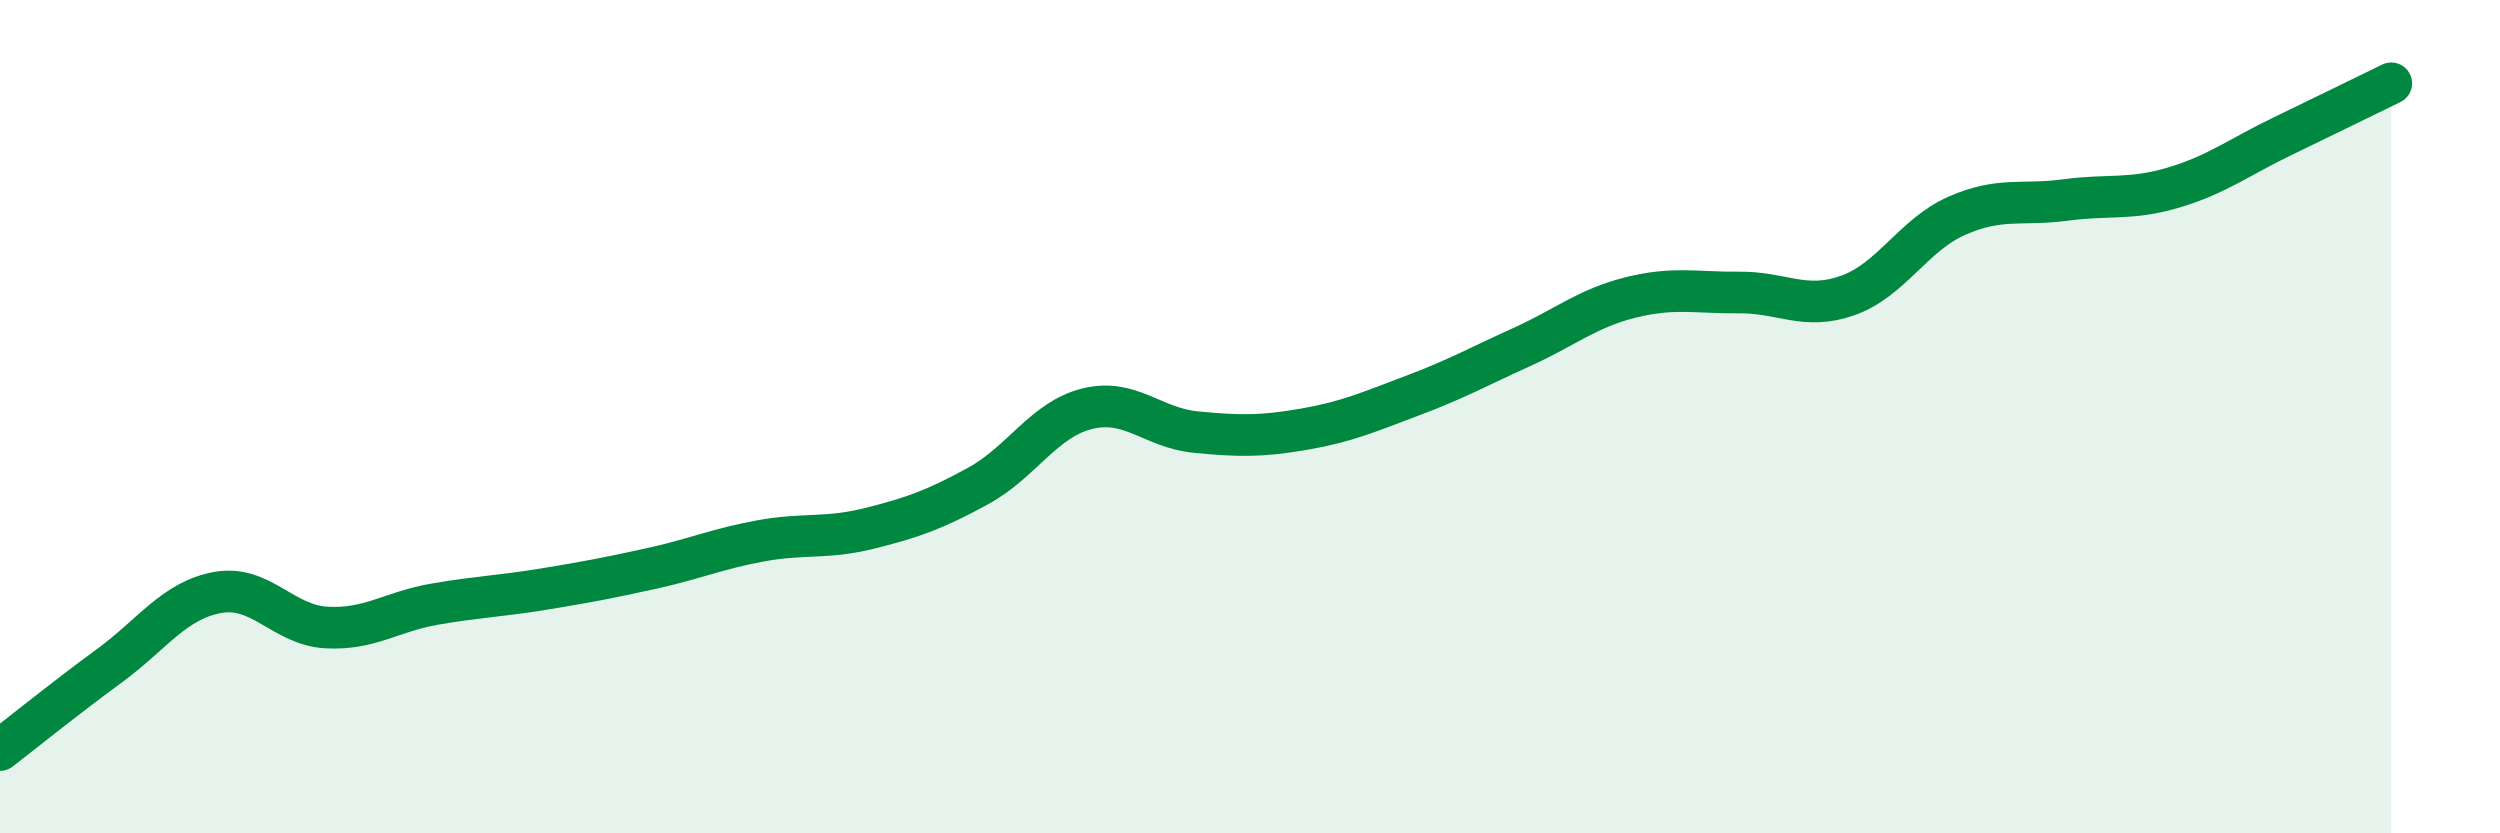
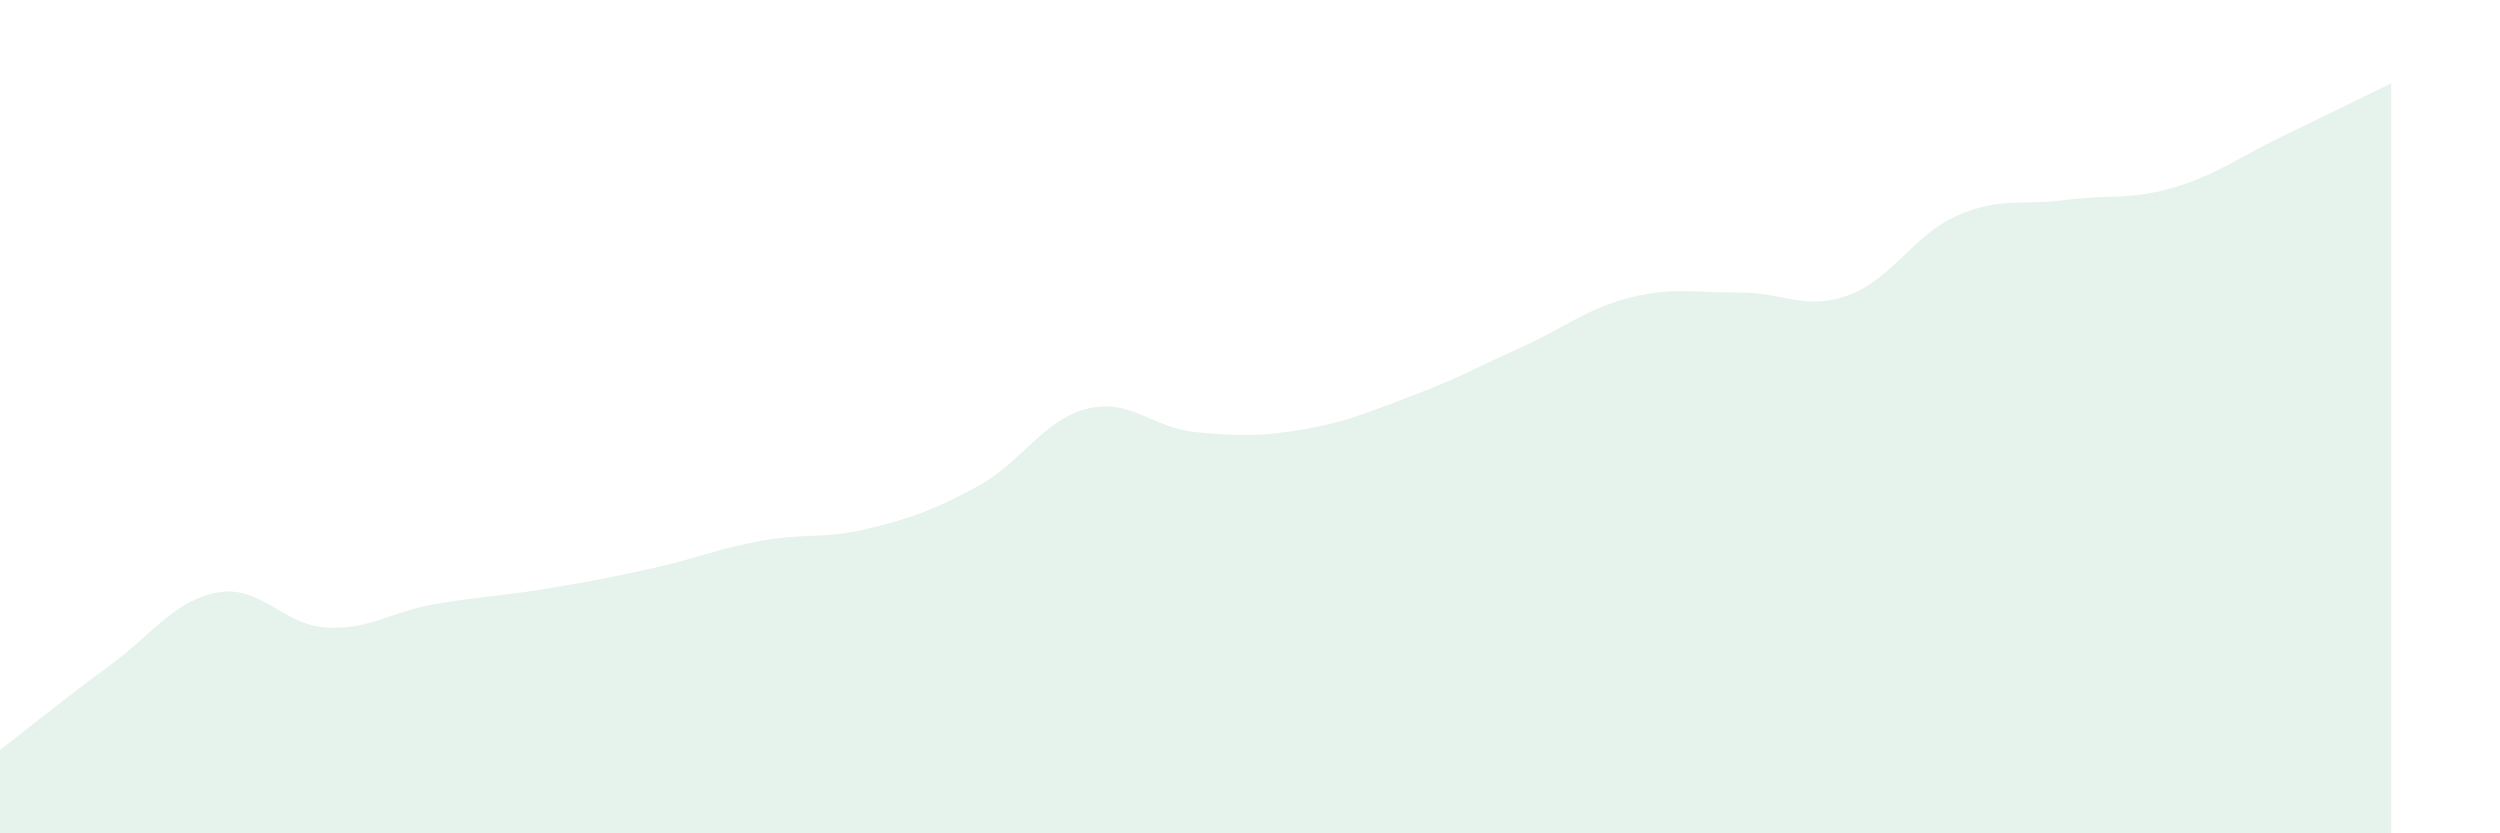
<svg xmlns="http://www.w3.org/2000/svg" width="60" height="20" viewBox="0 0 60 20">
  <path d="M 0,18 C 0.52,17.6 1.57,16.75 2.61,15.99 C 3.65,15.23 4.18,14.41 5.22,14.22 C 6.26,14.03 6.79,15 7.83,15.06 C 8.87,15.12 9.39,14.68 10.43,14.5 C 11.47,14.32 12,14.31 13.04,14.14 C 14.08,13.97 14.61,13.87 15.65,13.64 C 16.69,13.41 17.22,13.17 18.26,12.98 C 19.3,12.79 19.83,12.94 20.87,12.68 C 21.91,12.42 22.44,12.23 23.48,11.66 C 24.52,11.09 25.05,10.07 26.09,9.81 C 27.13,9.55 27.66,10.27 28.7,10.37 C 29.74,10.47 30.26,10.48 31.3,10.3 C 32.34,10.12 32.87,9.88 33.91,9.49 C 34.95,9.1 35.48,8.8 36.52,8.33 C 37.56,7.86 38.09,7.4 39.13,7.14 C 40.17,6.88 40.7,7.03 41.74,7.02 C 42.78,7.01 43.31,7.46 44.35,7.09 C 45.39,6.72 45.92,5.64 46.96,5.18 C 48,4.72 48.53,4.94 49.57,4.8 C 50.61,4.66 51.13,4.81 52.17,4.5 C 53.21,4.19 53.74,3.77 54.78,3.27 C 55.82,2.77 56.87,2.25 57.39,2L57.39 20L0 20Z" fill="#008740" opacity="0.1" stroke-linecap="round" stroke-linejoin="round" />
-   <path d="M 0,18 C 0.52,17.6 1.57,16.75 2.61,15.99 C 3.65,15.23 4.18,14.41 5.22,14.22 C 6.26,14.03 6.79,15 7.83,15.06 C 8.87,15.12 9.39,14.68 10.43,14.5 C 11.47,14.32 12,14.31 13.04,14.14 C 14.08,13.97 14.61,13.87 15.65,13.64 C 16.69,13.41 17.22,13.17 18.26,12.98 C 19.3,12.79 19.83,12.94 20.87,12.68 C 21.91,12.42 22.44,12.23 23.48,11.66 C 24.52,11.09 25.05,10.07 26.09,9.81 C 27.13,9.55 27.66,10.27 28.7,10.37 C 29.74,10.47 30.26,10.48 31.3,10.3 C 32.34,10.12 32.87,9.88 33.91,9.49 C 34.95,9.1 35.48,8.8 36.52,8.33 C 37.56,7.86 38.09,7.4 39.13,7.14 C 40.17,6.88 40.7,7.03 41.74,7.02 C 42.78,7.01 43.31,7.46 44.35,7.09 C 45.39,6.72 45.92,5.64 46.96,5.18 C 48,4.72 48.53,4.94 49.57,4.8 C 50.61,4.66 51.13,4.81 52.17,4.5 C 53.21,4.19 53.74,3.77 54.78,3.27 C 55.82,2.77 56.87,2.25 57.39,2" stroke="#008740" stroke-width="1" fill="none" stroke-linecap="round" stroke-linejoin="round" />
</svg>